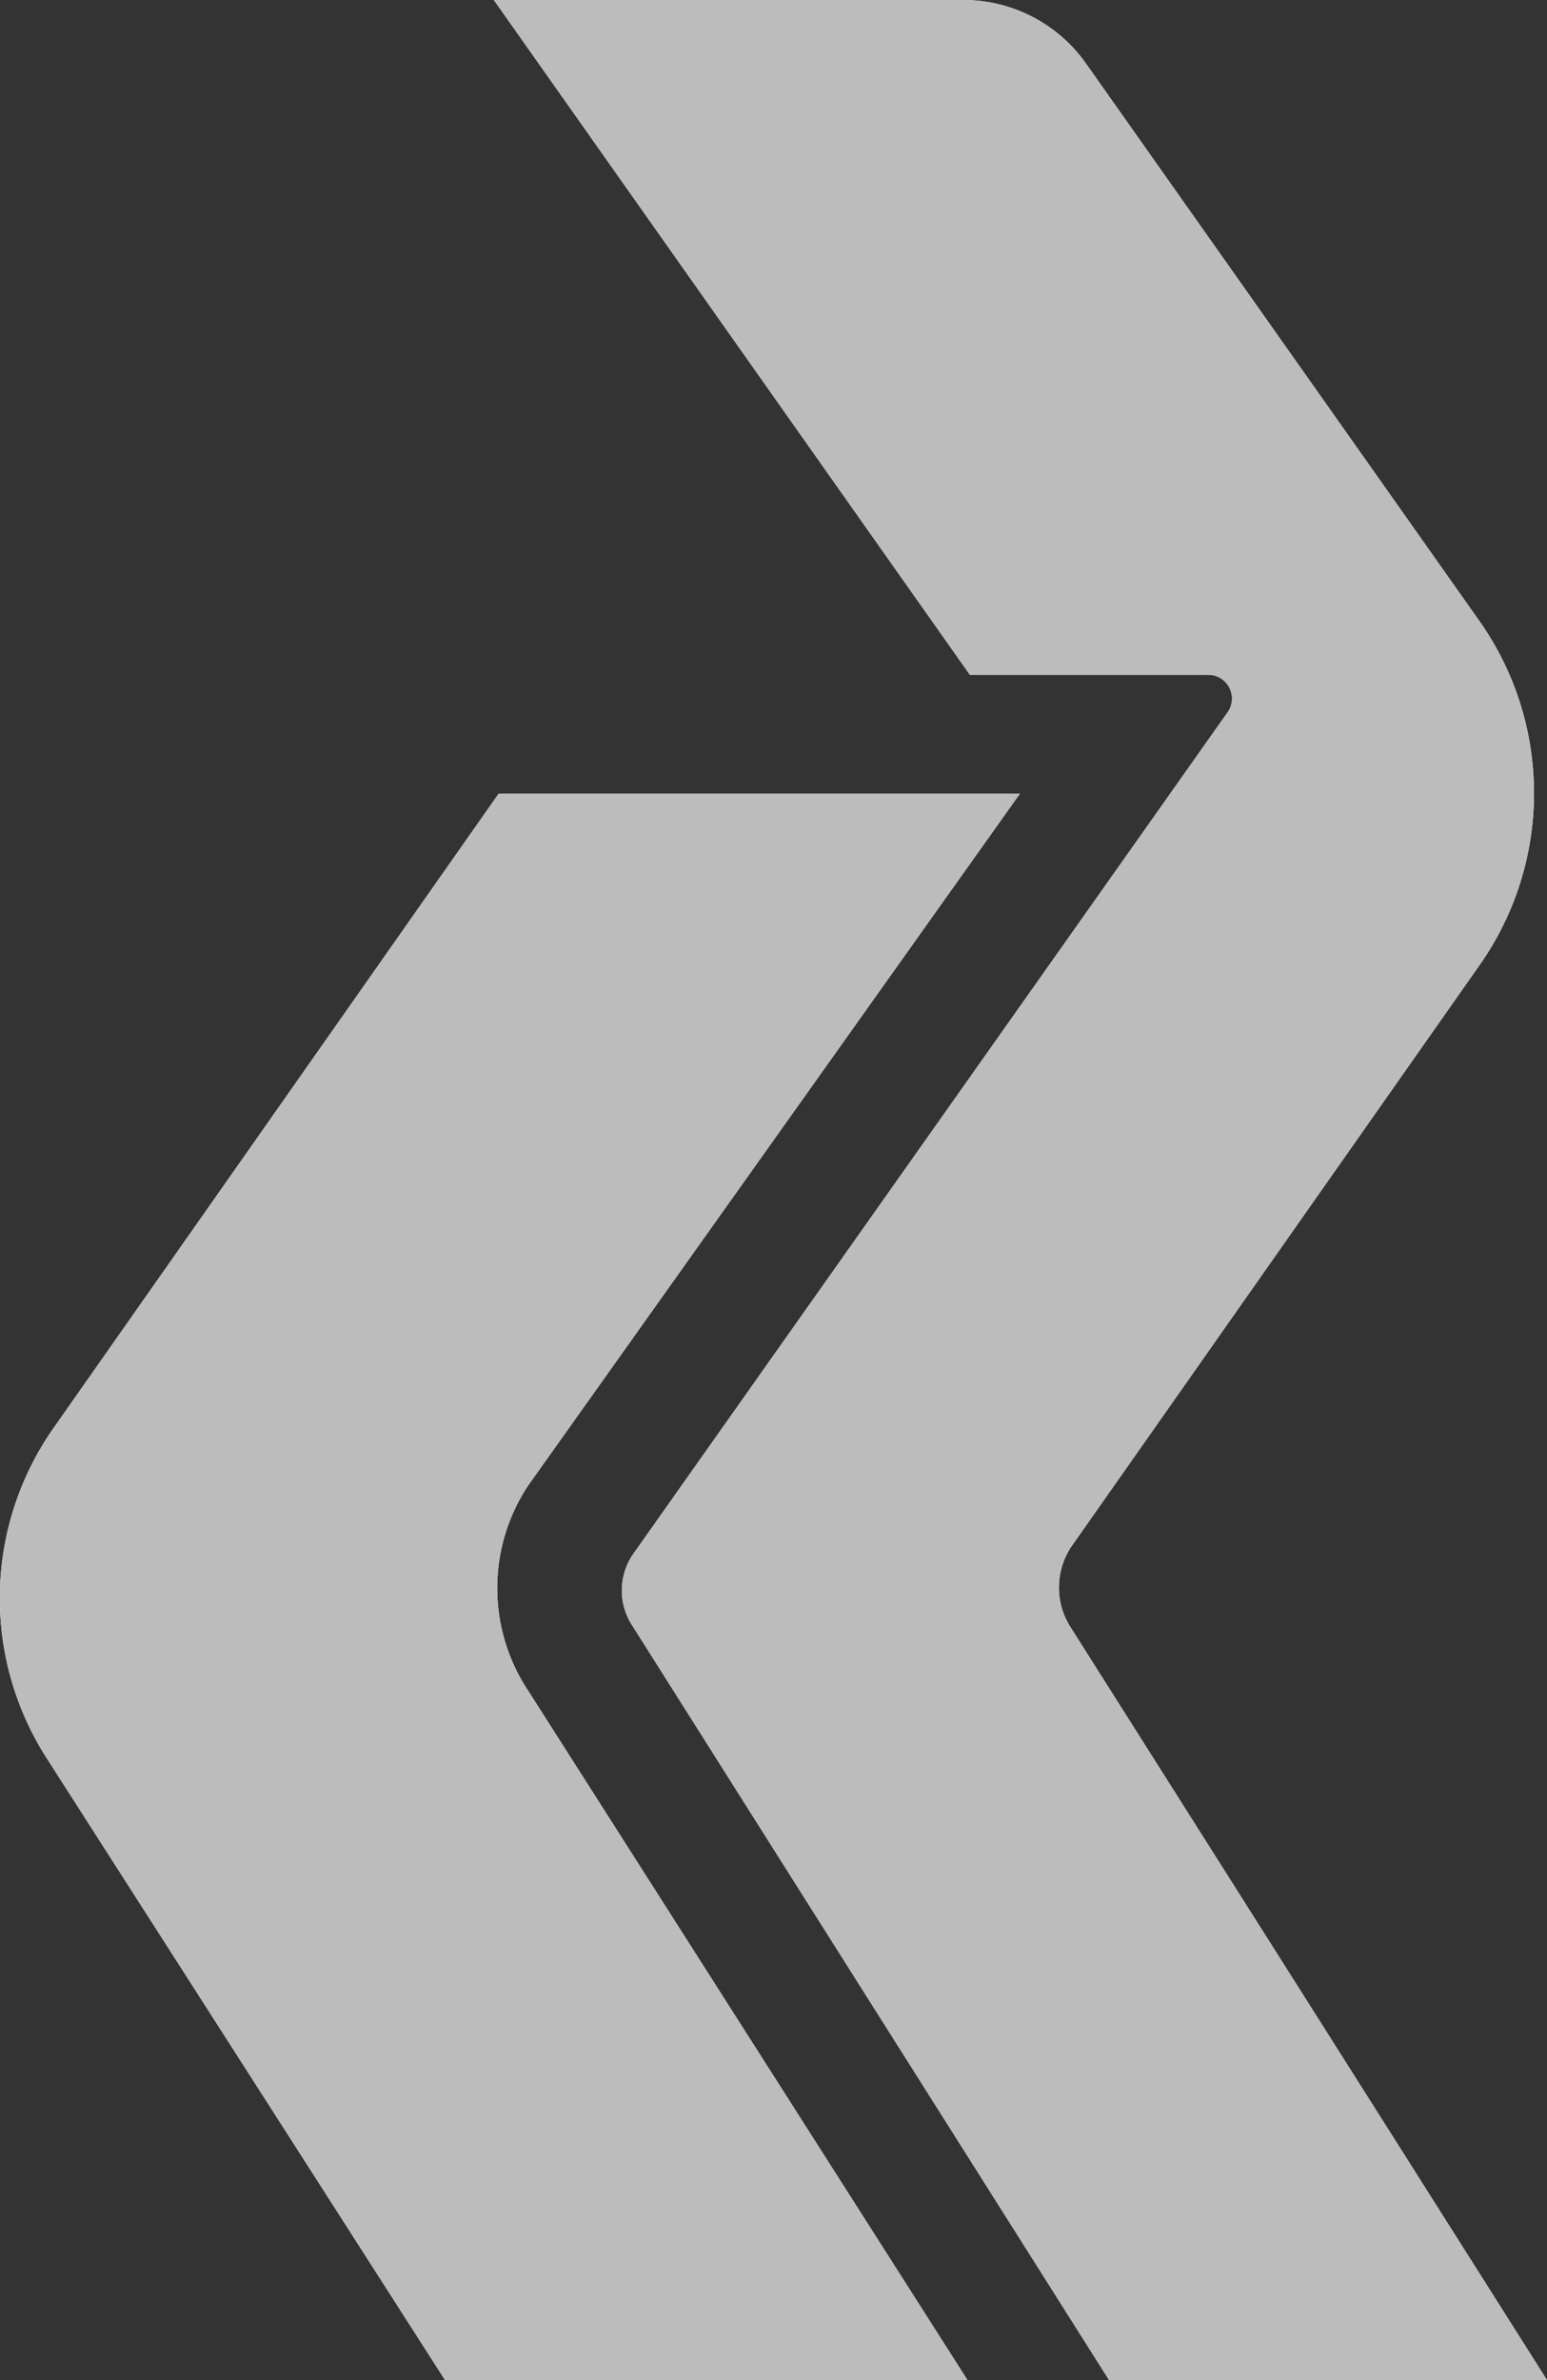
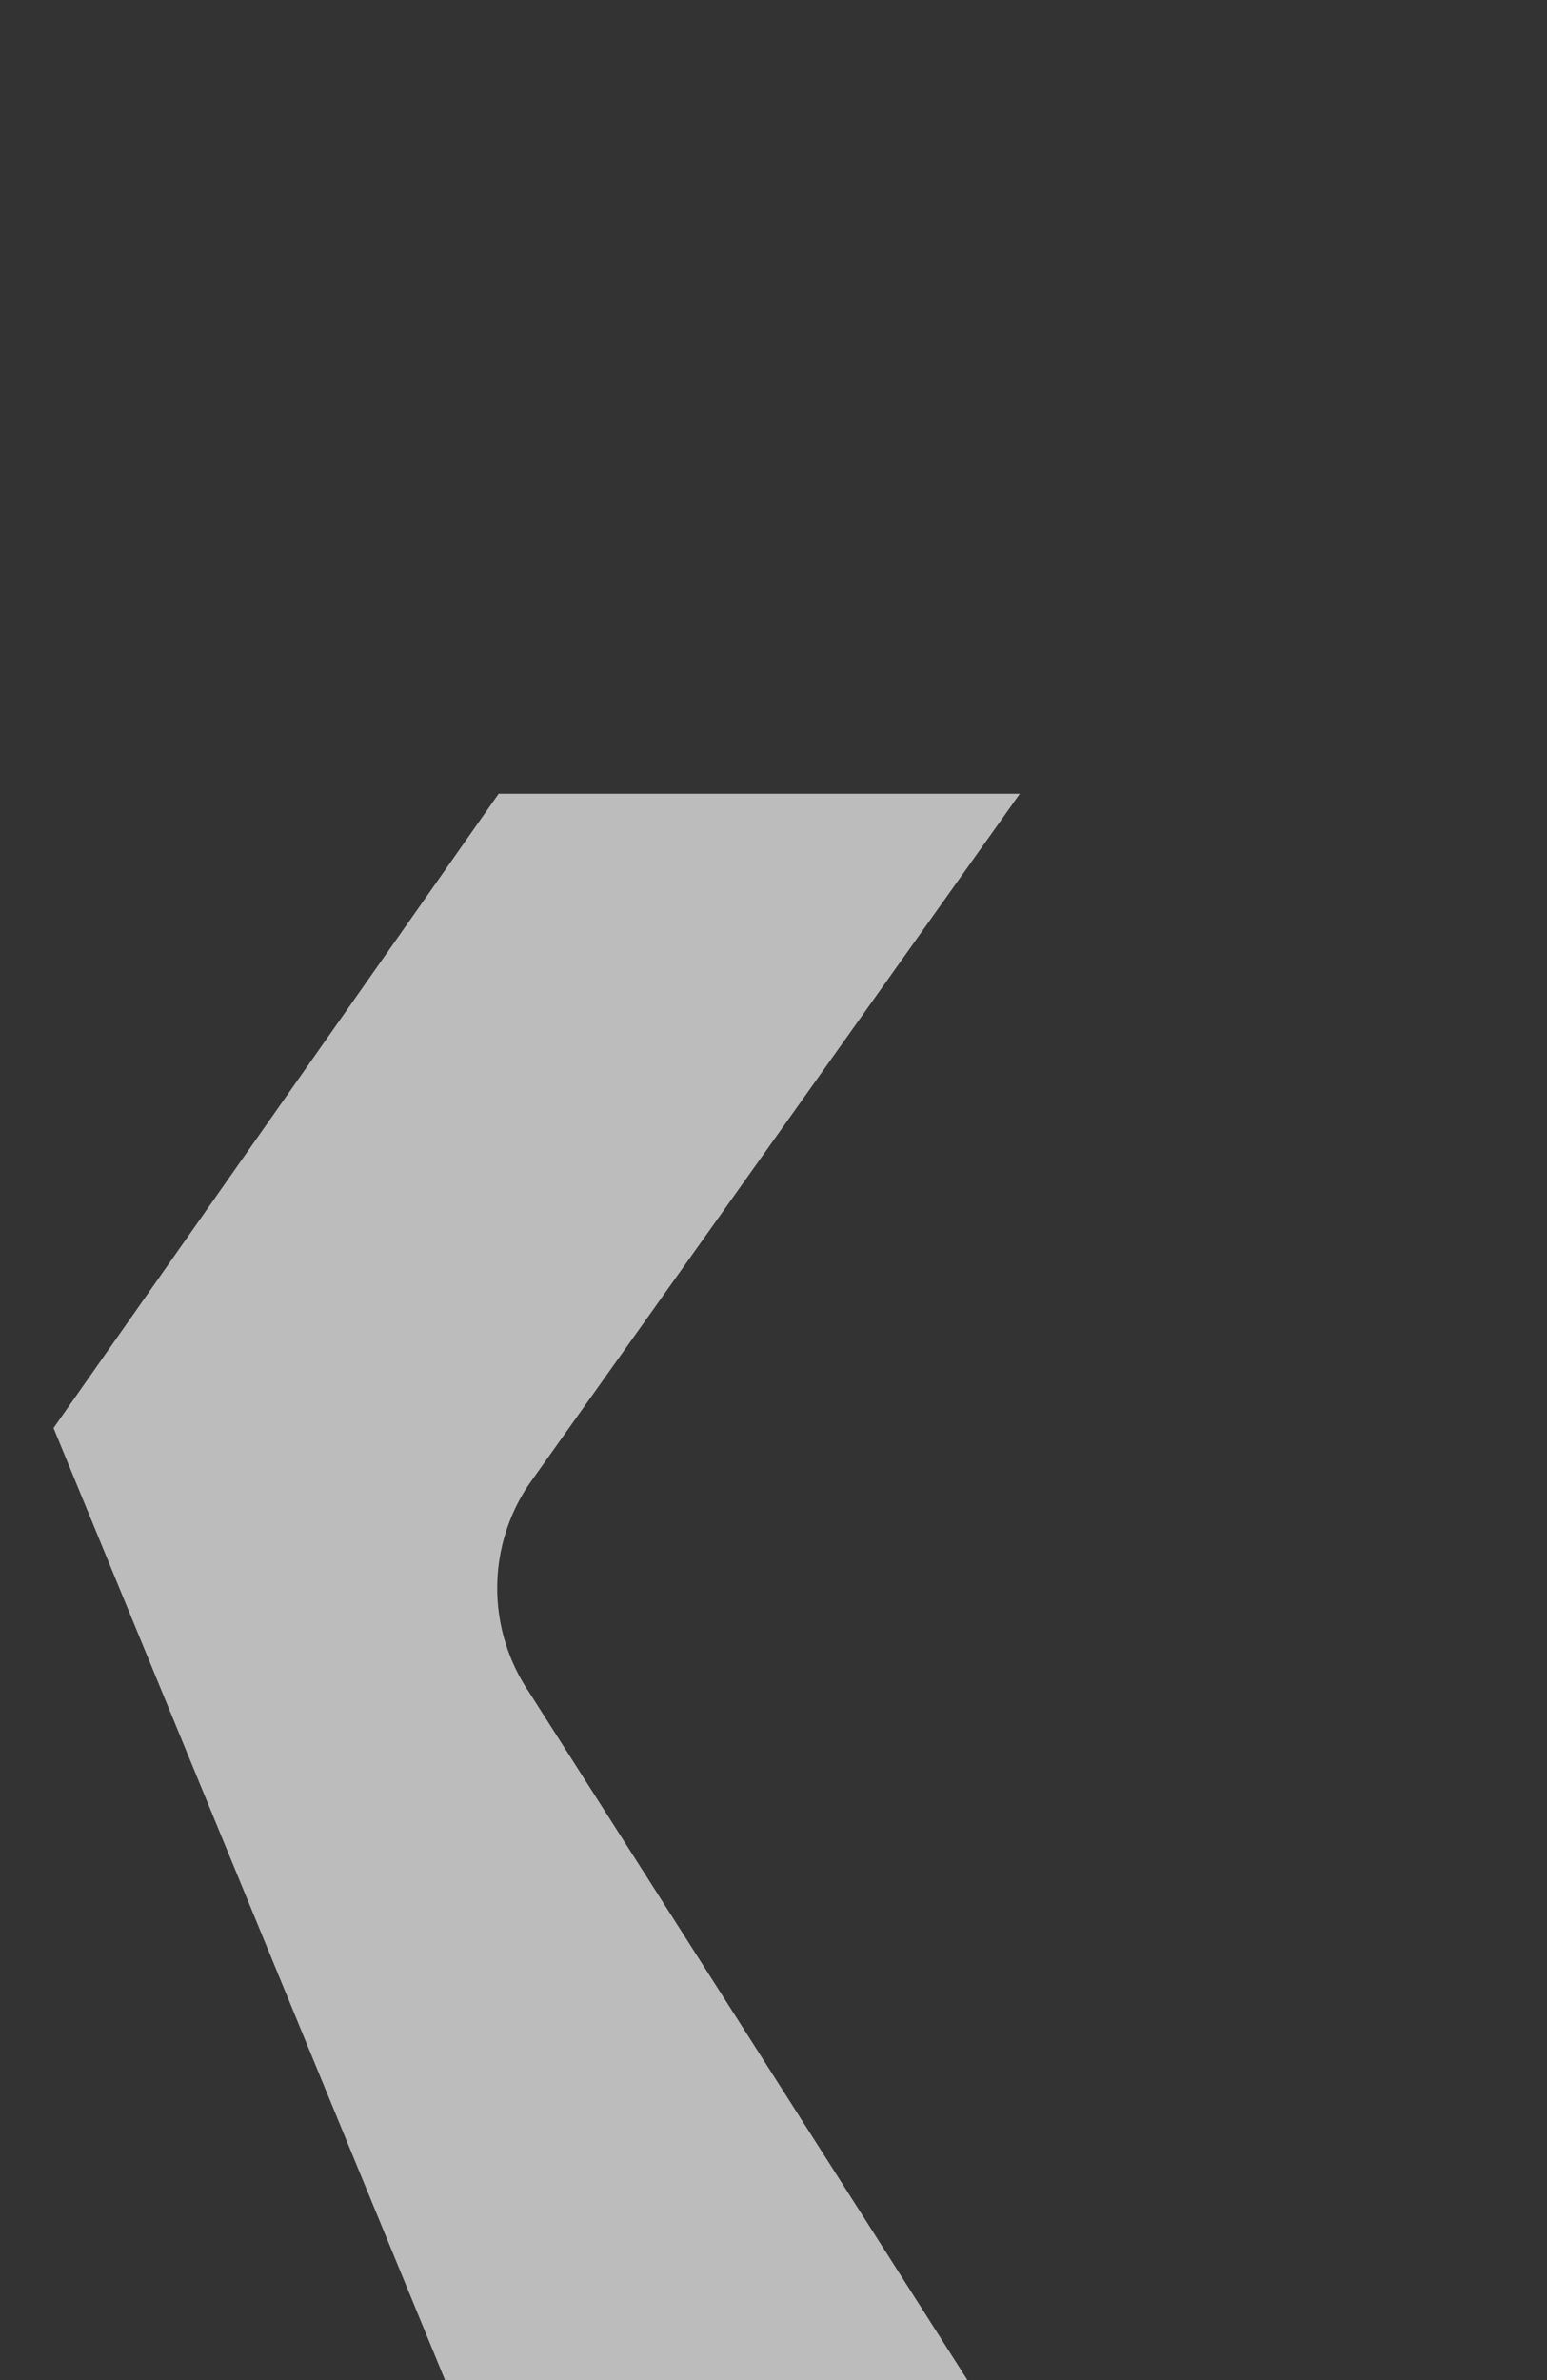
<svg xmlns="http://www.w3.org/2000/svg" viewBox="0 0 13 20">
  <rect x="0" y="0" width="13" height="20" fill="#333333" stroke="none" />
  <defs>
    <style>.cls-1{fill:#fff;}.cls-2{fill:#bcbcbc;}</style>
  </defs>
  <g id="Layer_2" data-name="Layer 2">
    <g id="Layer_6" data-name="Layer 6">
-       <path class="cls-1" d="M8.57,6.67H4.19L.45,12a2.49,2.49,0,0,0-.06,2.77L3.74,20H8.13L4.44,14.21a1.56,1.56,0,0,1,0-1.73Z" />
-       <path class="cls-1" d="M9,13.68A.62.62,0,0,1,9,13L12.44,8.1a2.51,2.51,0,0,0,0-2.87L9.13.54A1.26,1.26,0,0,0,8.1,0H4.15l4,5.67h2a.2.2,0,0,1,.17.31l-5,7.08a.54.54,0,0,0,0,.61l4,6.33H13Z" />
-       <path class="cls-2" d="M8.57,6.67H4.19L.45,12a2.49,2.49,0,0,0-.06,2.77L3.74,20H8.13L4.44,14.21a1.56,1.56,0,0,1,0-1.73Z" />
-       <path class="cls-2" d="M9,13.68A.62.62,0,0,1,9,13L12.44,8.1a2.51,2.51,0,0,0,0-2.87L9.13.54A1.26,1.26,0,0,0,8.1,0H4.15l4,5.67h2a.2.2,0,0,1,.17.31l-5,7.08a.54.54,0,0,0,0,.61l4,6.33H13Z" />
+       <path class="cls-2" d="M8.57,6.67H4.19L.45,12L3.74,20H8.13L4.44,14.21a1.56,1.56,0,0,1,0-1.73Z" />
    </g>
  </g>
</svg>